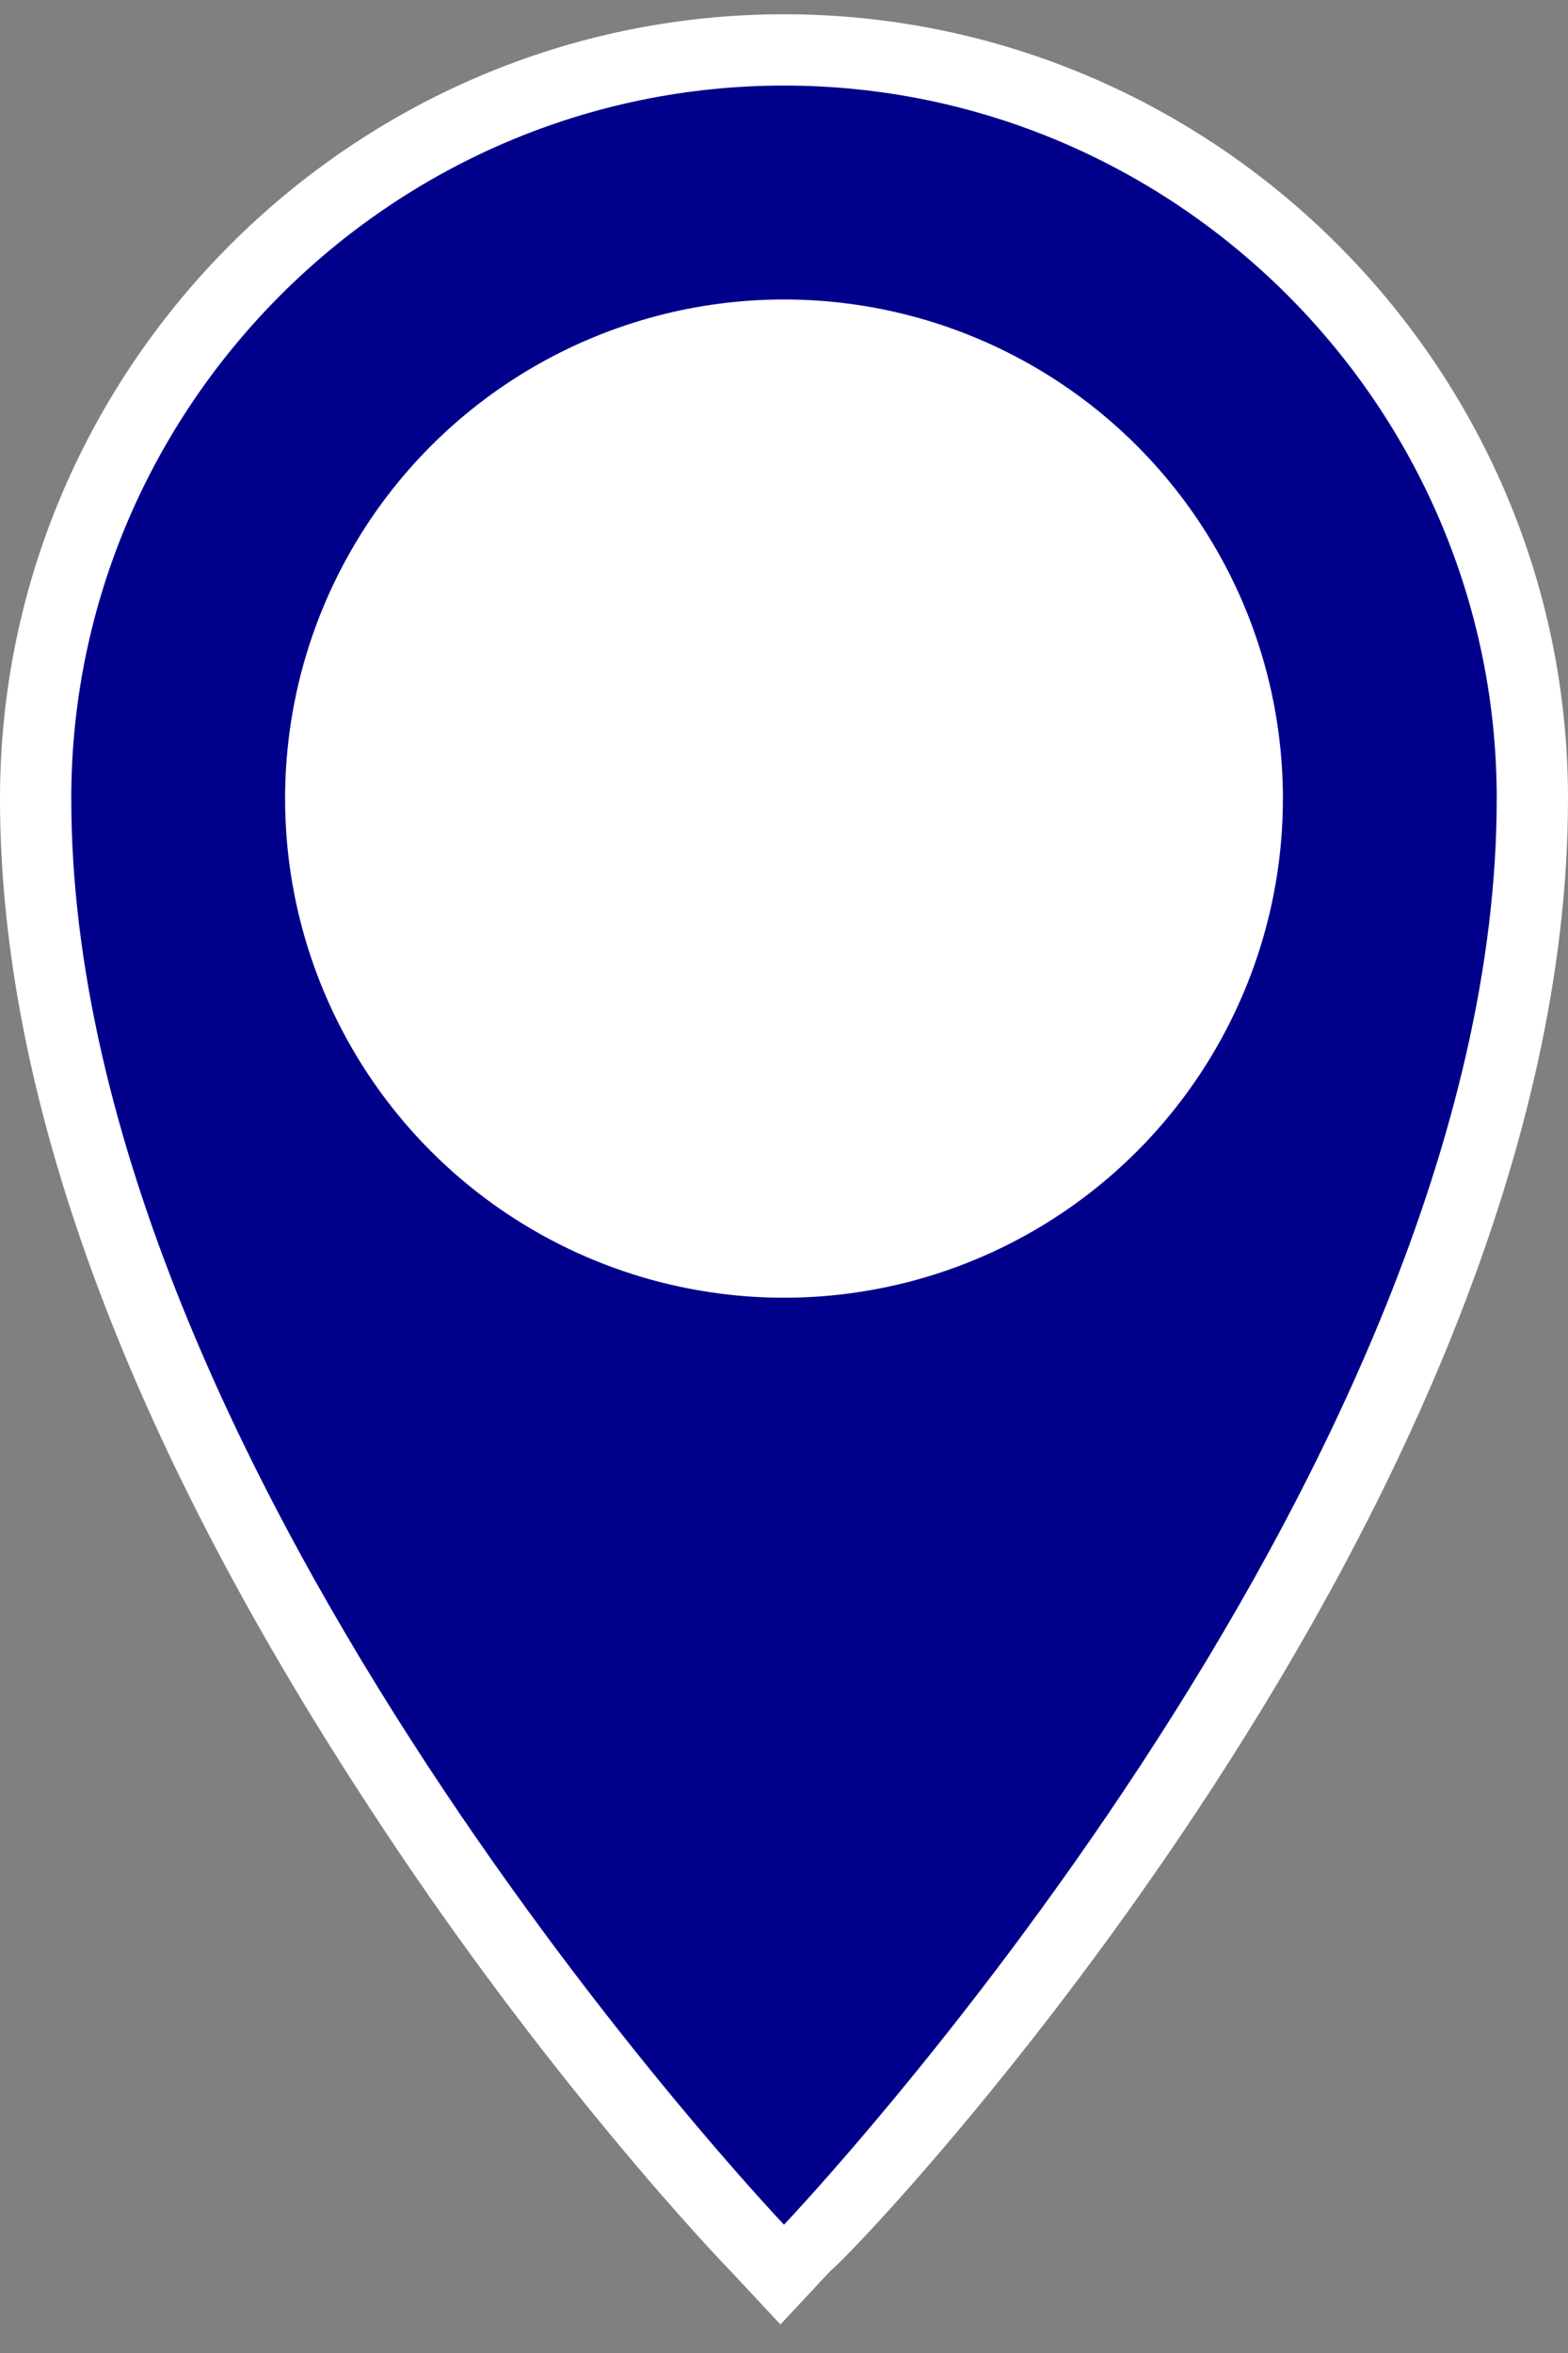
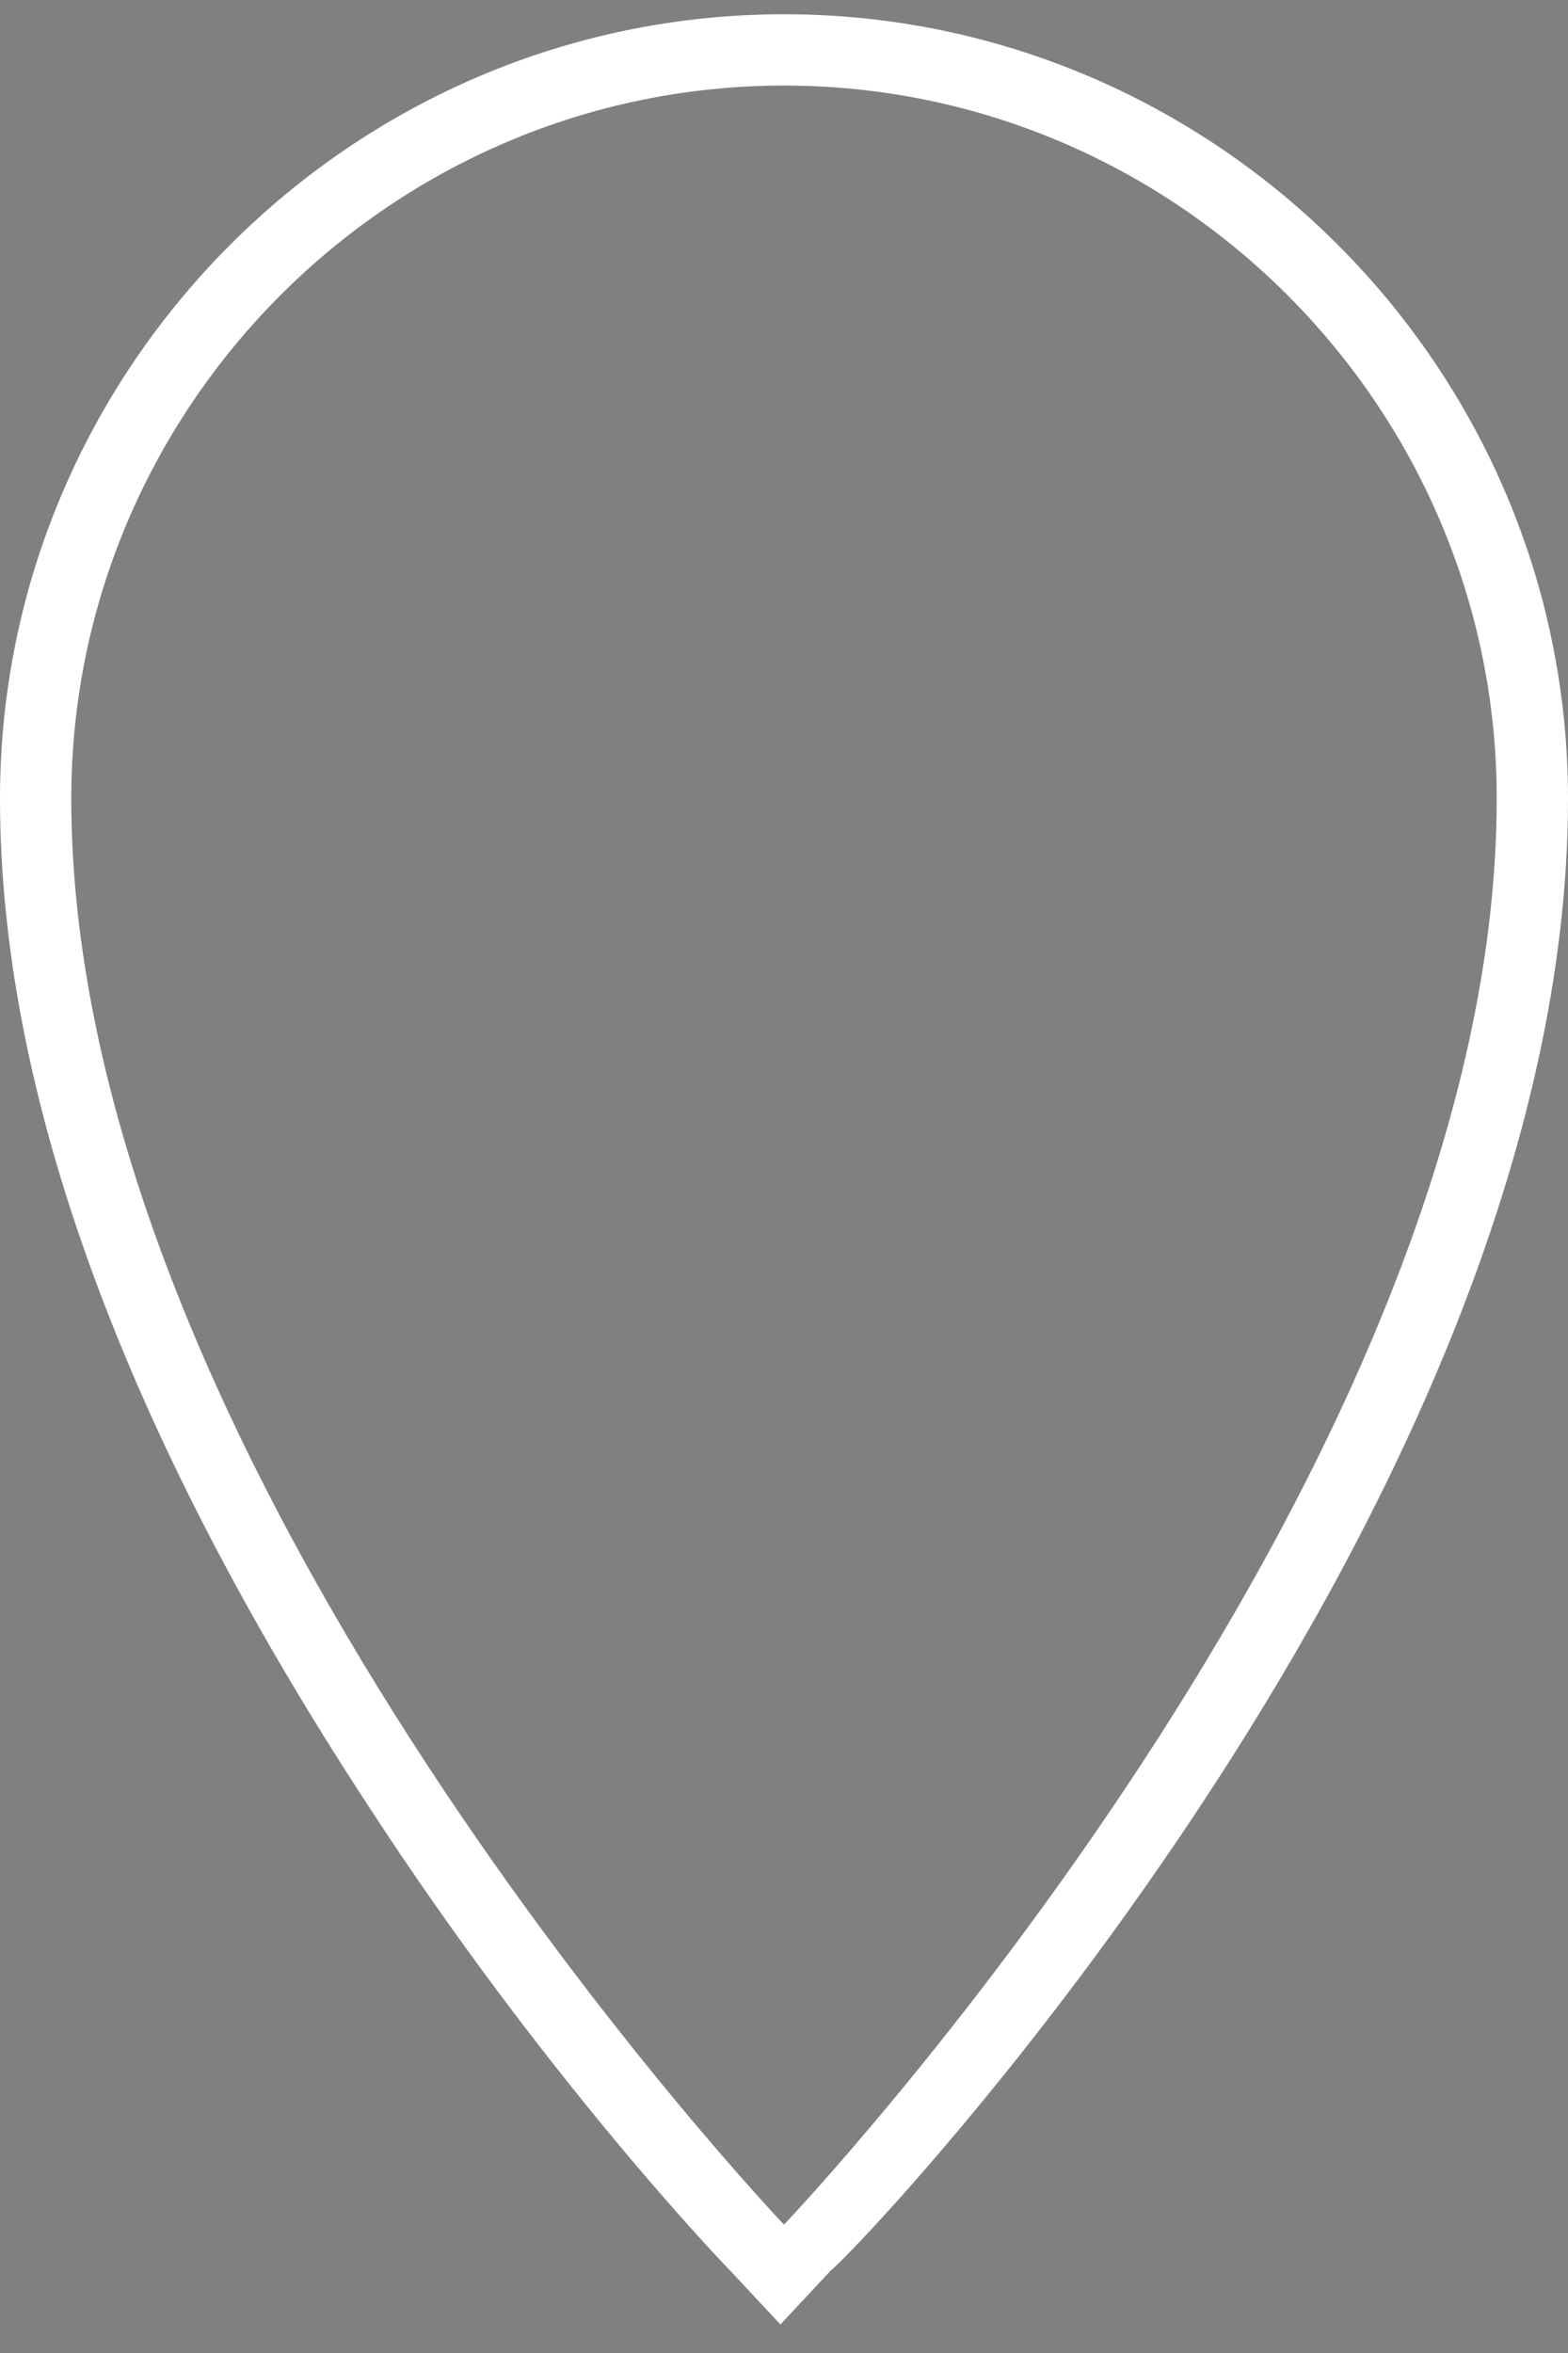
<svg xmlns="http://www.w3.org/2000/svg" width="44px" height="66px" viewBox="0 0 44 66" version="1.1">
  <rect x="0" y="0" width="44" height="66" fill="#808080" stroke="none" />
  <title>marker_cholera</title>
  <g id="Page-1" stroke="none" stroke-width="1" fill="none" fill-rule="evenodd">
    <g id="marker_cholera" transform="translate(0, 0.4)" fill-rule="nonzero">
      <g id="Group">
-         <path d="M21.3,62.7 C21.2,62.6 16.2,57.3 11.2,49.7 C4.4,39.5 1,30.1 1,22 C1,10.4 10.4,1 22,1 C33.6,1 43,10.4 43,22 C43,30.1 39.6,39.4 32.8,49.7 C27.8,57.3 22.7,62.6 22.7,62.7 L22,63.5 L21.3,62.7 Z" id="Path" fill="#00008B" />
        <path d="M22,2 C33,2 42,11 42,22 C42,41 22,62 22,62 C22,62 2,41 2,22 C2,11 11,2 22,2 M22,1.44328993e-15 C9.9,1.44328993e-15 0,9.9 0,22 C0,30.3 3.5,39.8 10.3,50.2 C15.3,57.9 20.3,63.1 20.5,63.3 L21.9,64.8 L23.3,63.3 C24.3,62.5 44,41.7 44,22 C44,9.9 34.1,1.44328993e-15 22,1.44328993e-15 L22,1.44328993e-15 Z" id="Shape" fill="#FFFFFF" />
      </g>
-       <circle id="Oval" fill="#FFFFFF" cx="22" cy="22" r="14" />
    </g>
  </g>
</svg>